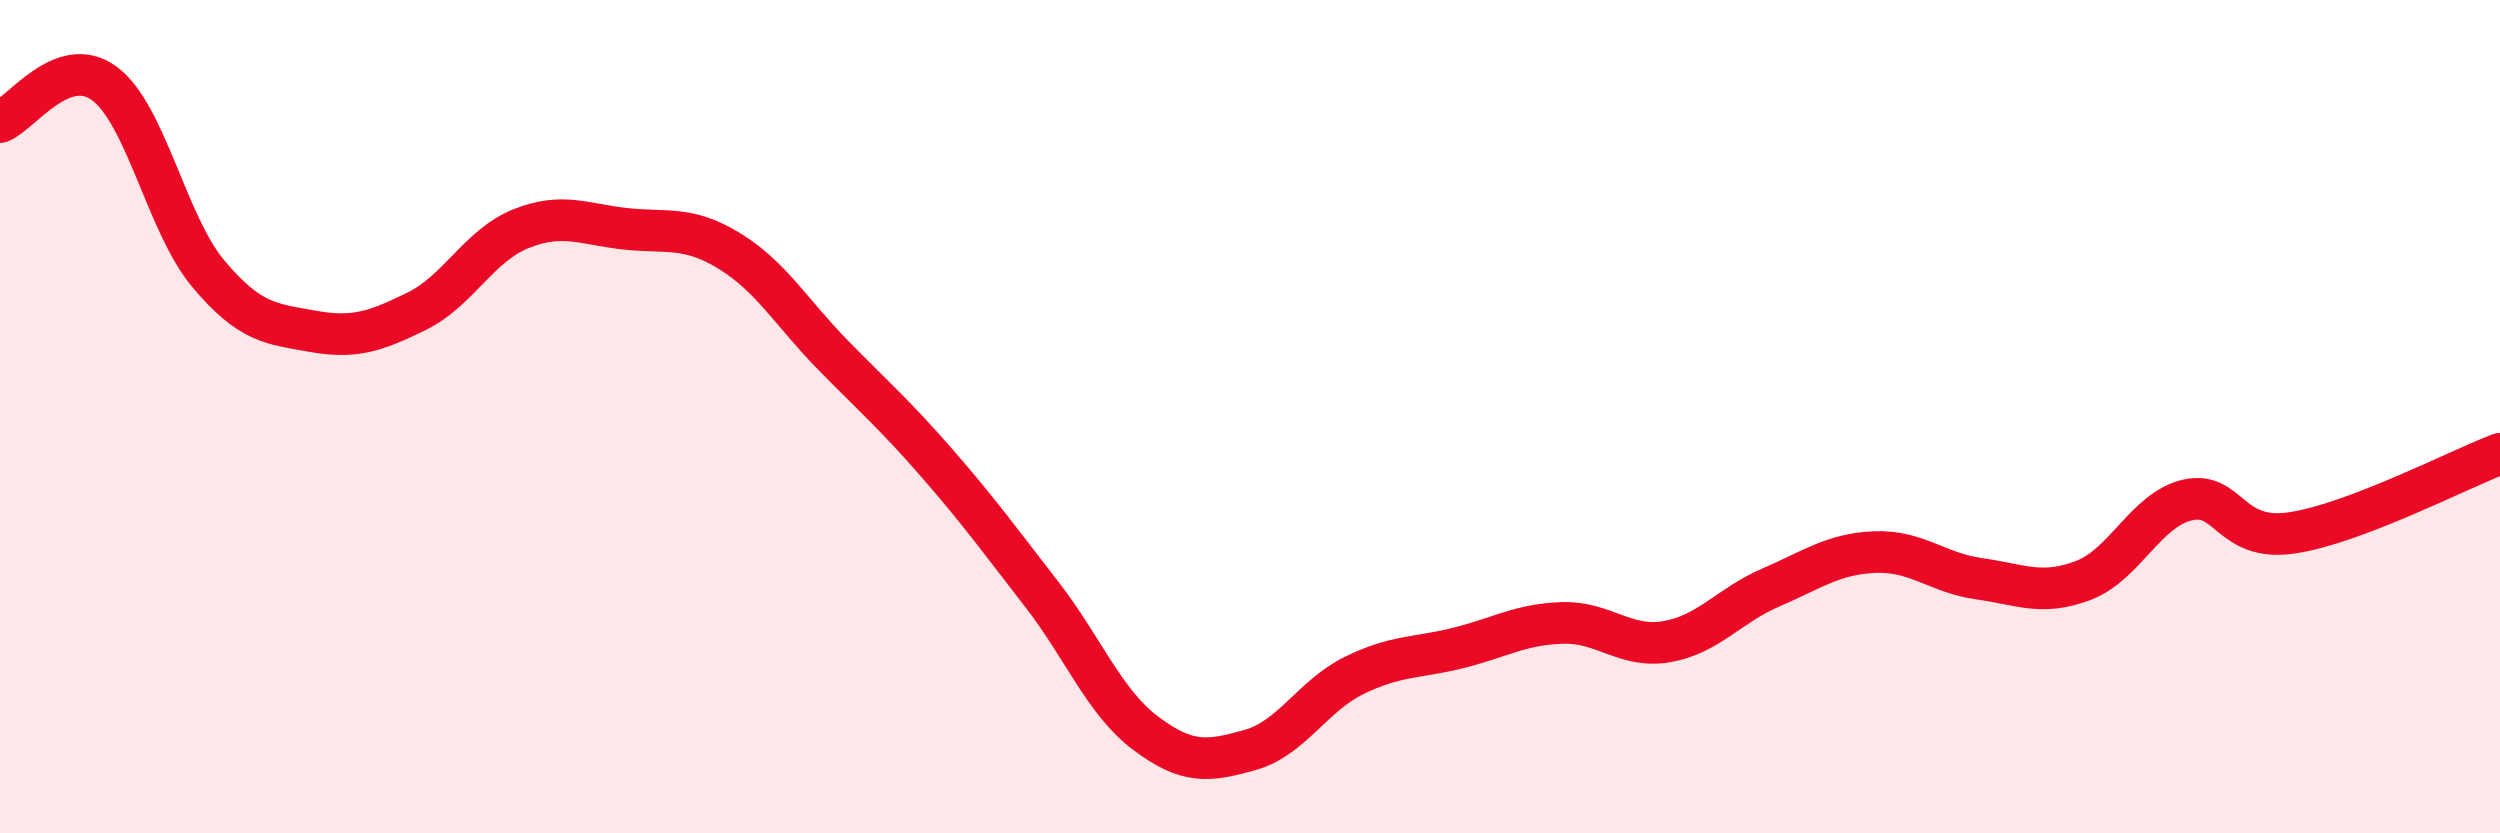
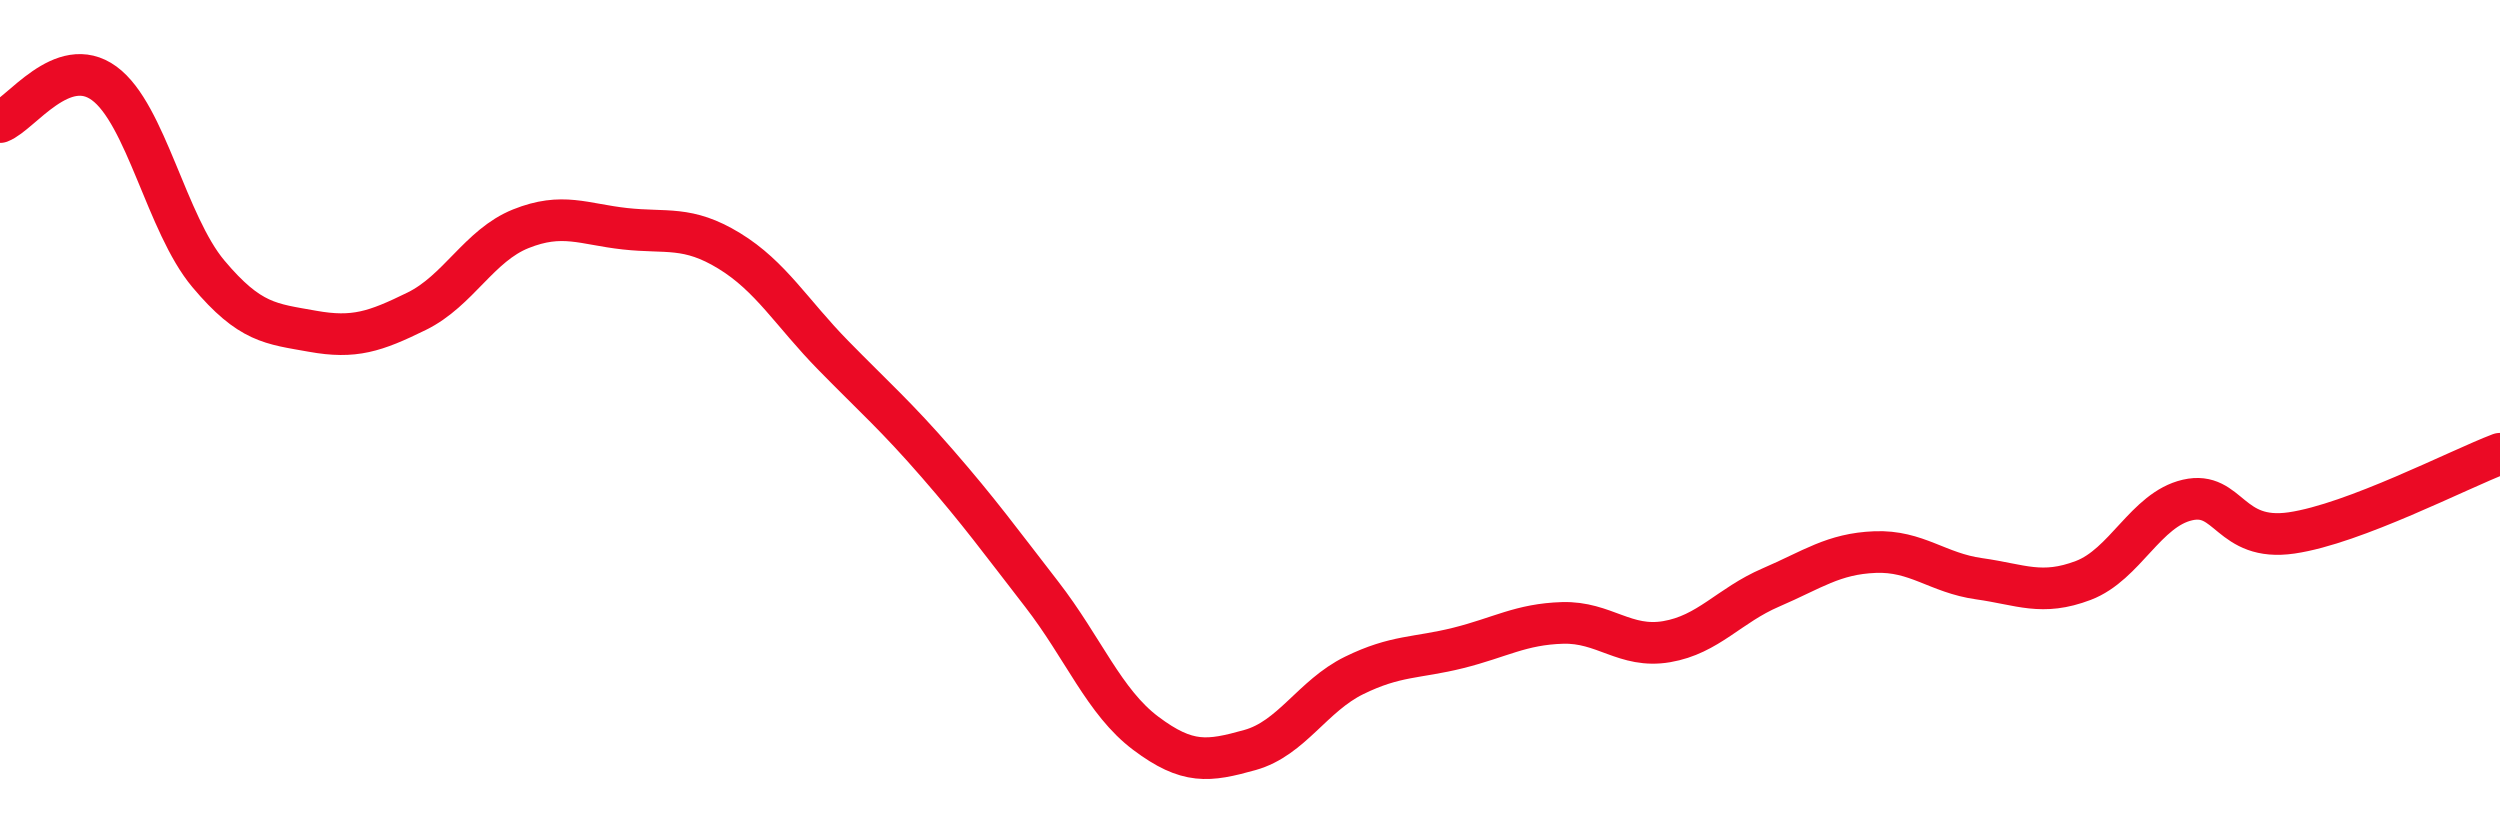
<svg xmlns="http://www.w3.org/2000/svg" width="60" height="20" viewBox="0 0 60 20">
-   <path d="M 0,2.93 C 0.5,2.74 1.5,1.27 2.5,2 C 3.5,2.73 4,5.38 5,6.57 C 6,7.76 6.5,7.77 7.5,7.95 C 8.5,8.13 9,7.96 10,7.47 C 11,6.98 11.5,5.89 12.5,5.49 C 13.5,5.09 14,5.38 15,5.49 C 16,5.6 16.5,5.41 17.5,6.02 C 18.5,6.63 19,7.51 20,8.53 C 21,9.55 21.5,9.98 22.5,11.13 C 23.5,12.28 24,12.97 25,14.26 C 26,15.55 26.5,16.85 27.5,17.6 C 28.5,18.35 29,18.28 30,18 C 31,17.72 31.5,16.7 32.5,16.21 C 33.5,15.72 34,15.8 35,15.55 C 36,15.3 36.5,14.98 37.5,14.95 C 38.5,14.92 39,15.57 40,15.4 C 41,15.23 41.5,14.53 42.5,14.1 C 43.5,13.67 44,13.29 45,13.25 C 46,13.21 46.5,13.75 47.5,13.89 C 48.5,14.03 49,14.31 50,13.93 C 51,13.55 51.5,12.23 52.5,12 C 53.5,11.77 53.5,13.01 55,12.79 C 56.5,12.57 59,11.27 60,10.89L60 20L0 20Z" fill="#EB0A25" opacity="0.1" stroke-linecap="round" stroke-linejoin="round" />
  <path d="M 0,2.93 C 0.5,2.74 1.5,1.27 2.5,2 C 3.5,2.73 4,5.38 5,6.57 C 6,7.76 6.5,7.77 7.5,7.95 C 8.5,8.13 9,7.96 10,7.47 C 11,6.98 11.5,5.89 12.5,5.49 C 13.5,5.09 14,5.38 15,5.49 C 16,5.6 16.5,5.41 17.5,6.02 C 18.5,6.63 19,7.51 20,8.53 C 21,9.55 21.5,9.98 22.5,11.13 C 23.5,12.28 24,12.97 25,14.26 C 26,15.55 26.5,16.85 27.5,17.6 C 28.5,18.35 29,18.28 30,18 C 31,17.72 31.5,16.7 32.5,16.21 C 33.5,15.72 34,15.8 35,15.55 C 36,15.3 36.5,14.98 37.5,14.95 C 38.5,14.92 39,15.57 40,15.4 C 41,15.23 41.5,14.53 42.5,14.1 C 43.5,13.67 44,13.29 45,13.25 C 46,13.21 46.5,13.75 47.5,13.89 C 48.5,14.03 49,14.31 50,13.93 C 51,13.55 51.5,12.23 52.5,12 C 53.5,11.77 53.5,13.01 55,12.79 C 56.5,12.57 59,11.27 60,10.89" stroke="#EB0A25" stroke-width="1" fill="none" stroke-linecap="round" stroke-linejoin="round" />
</svg>